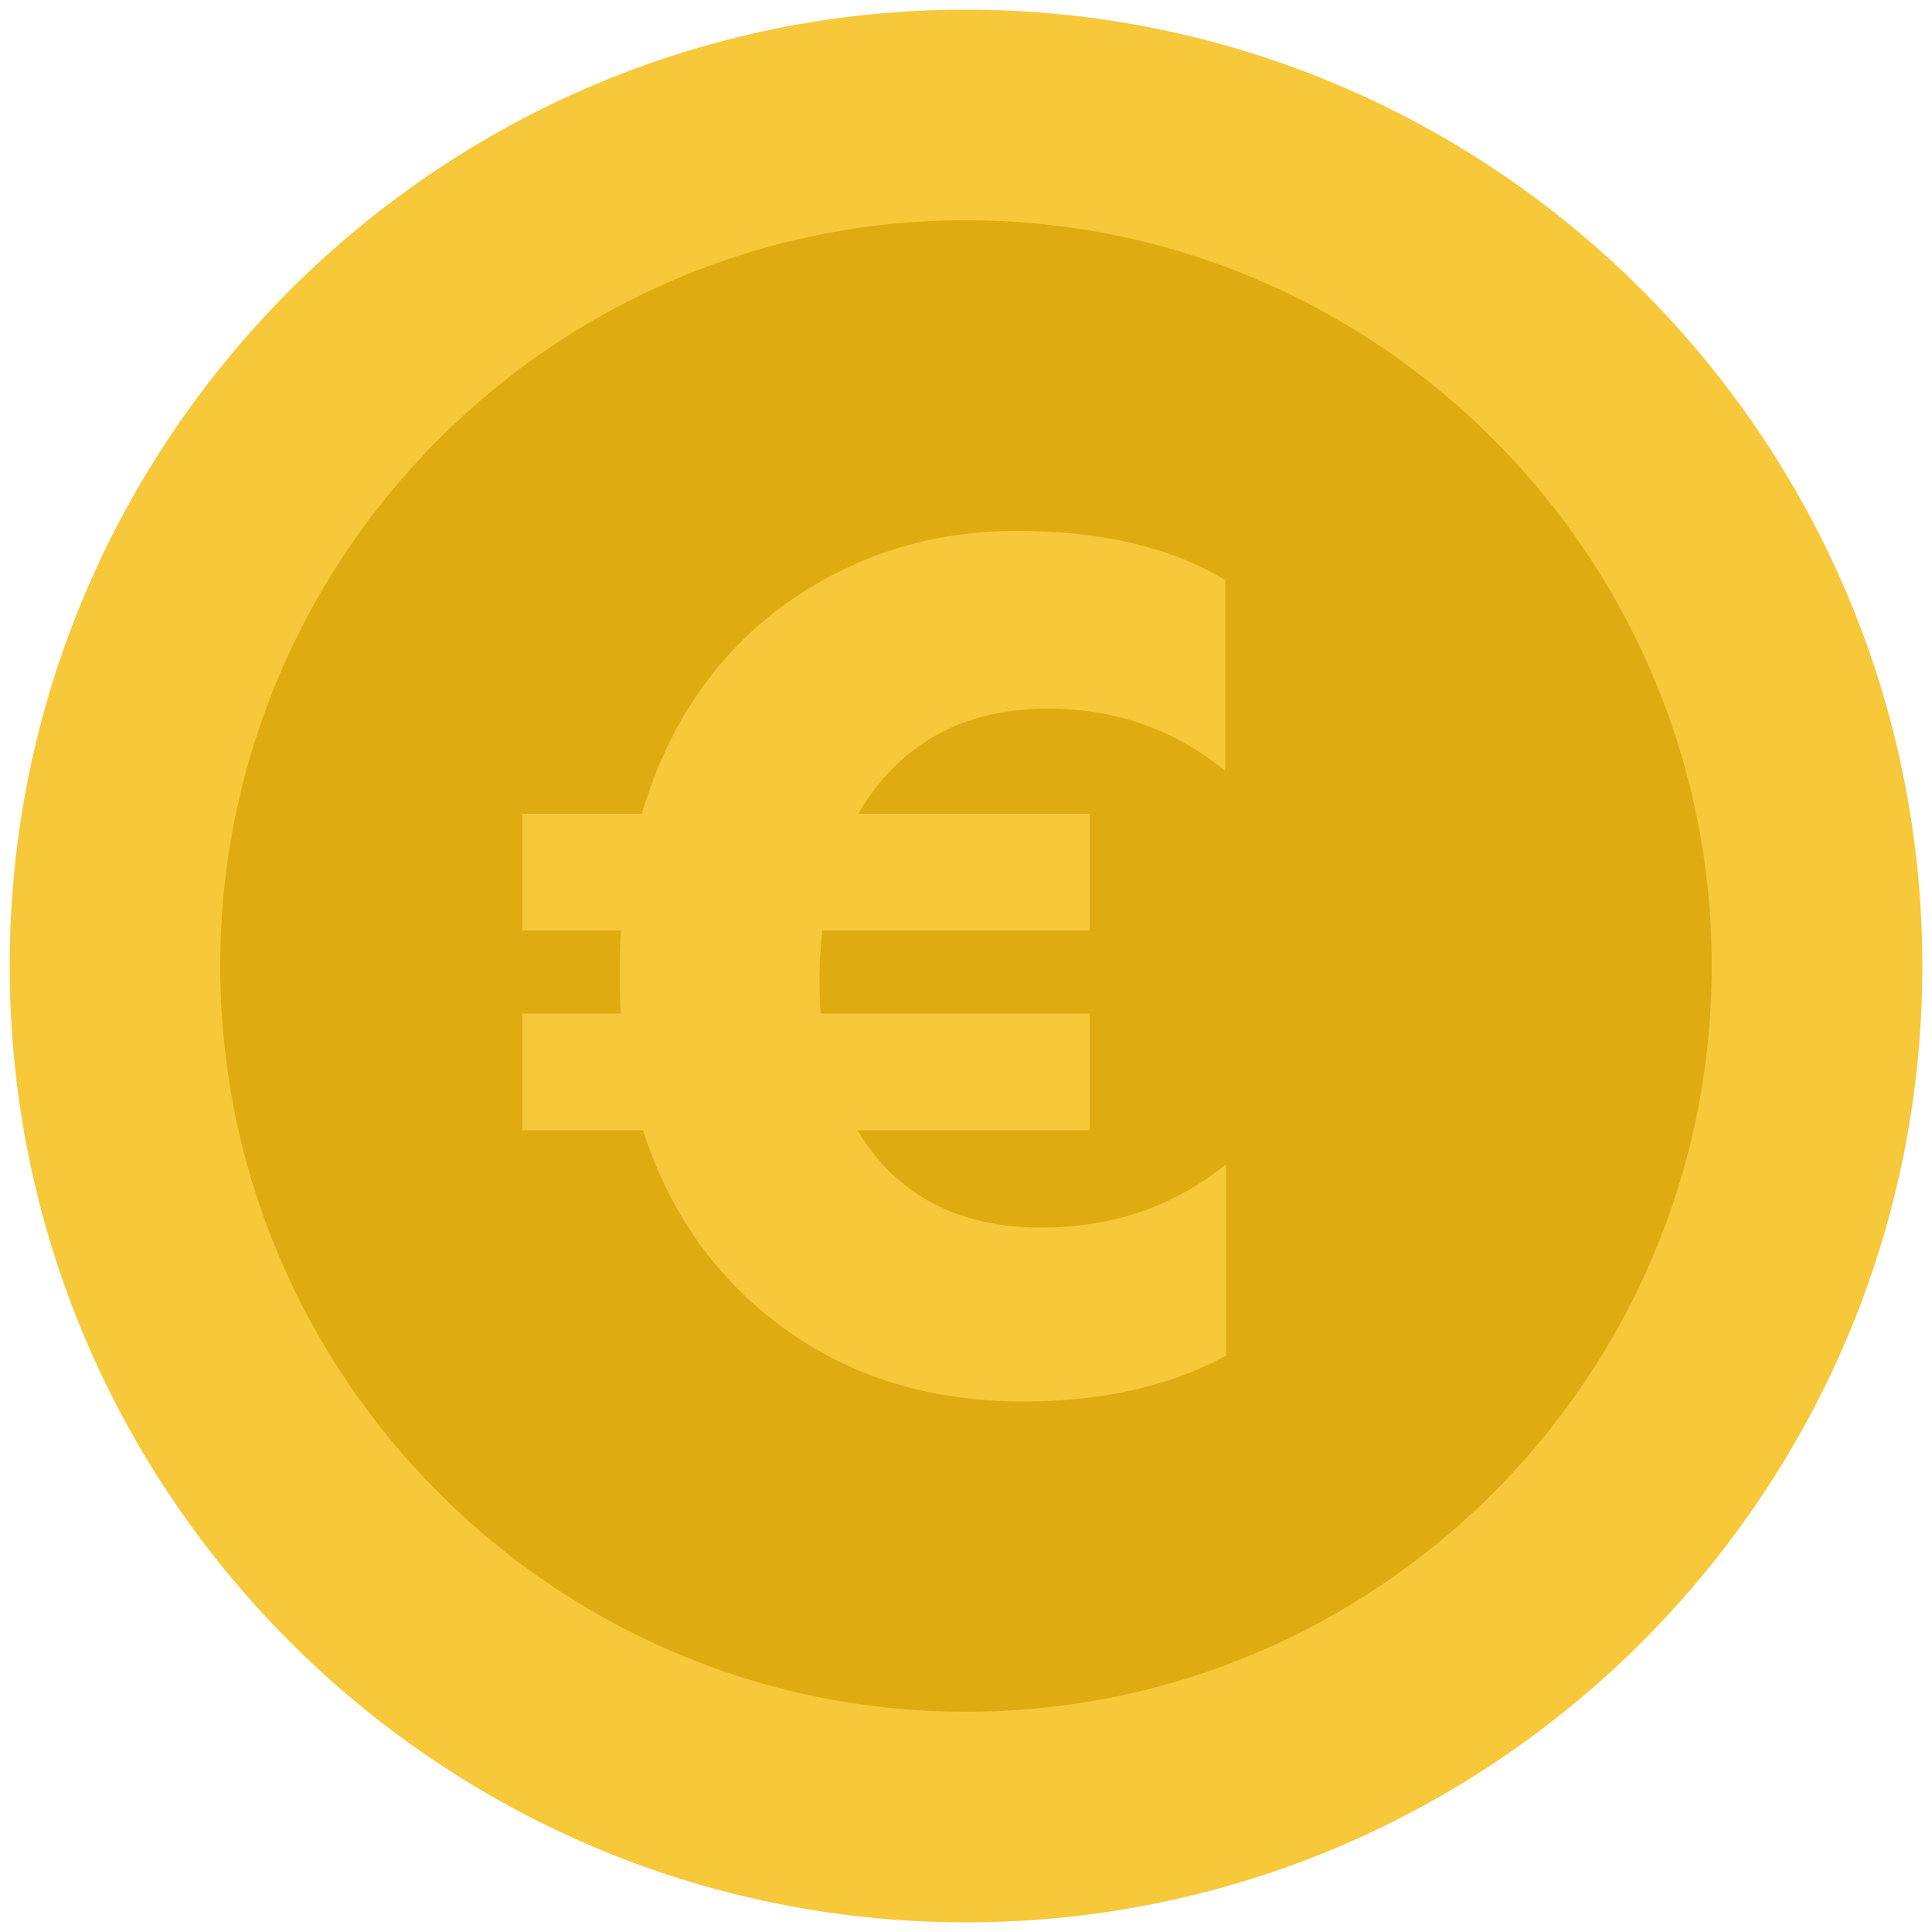
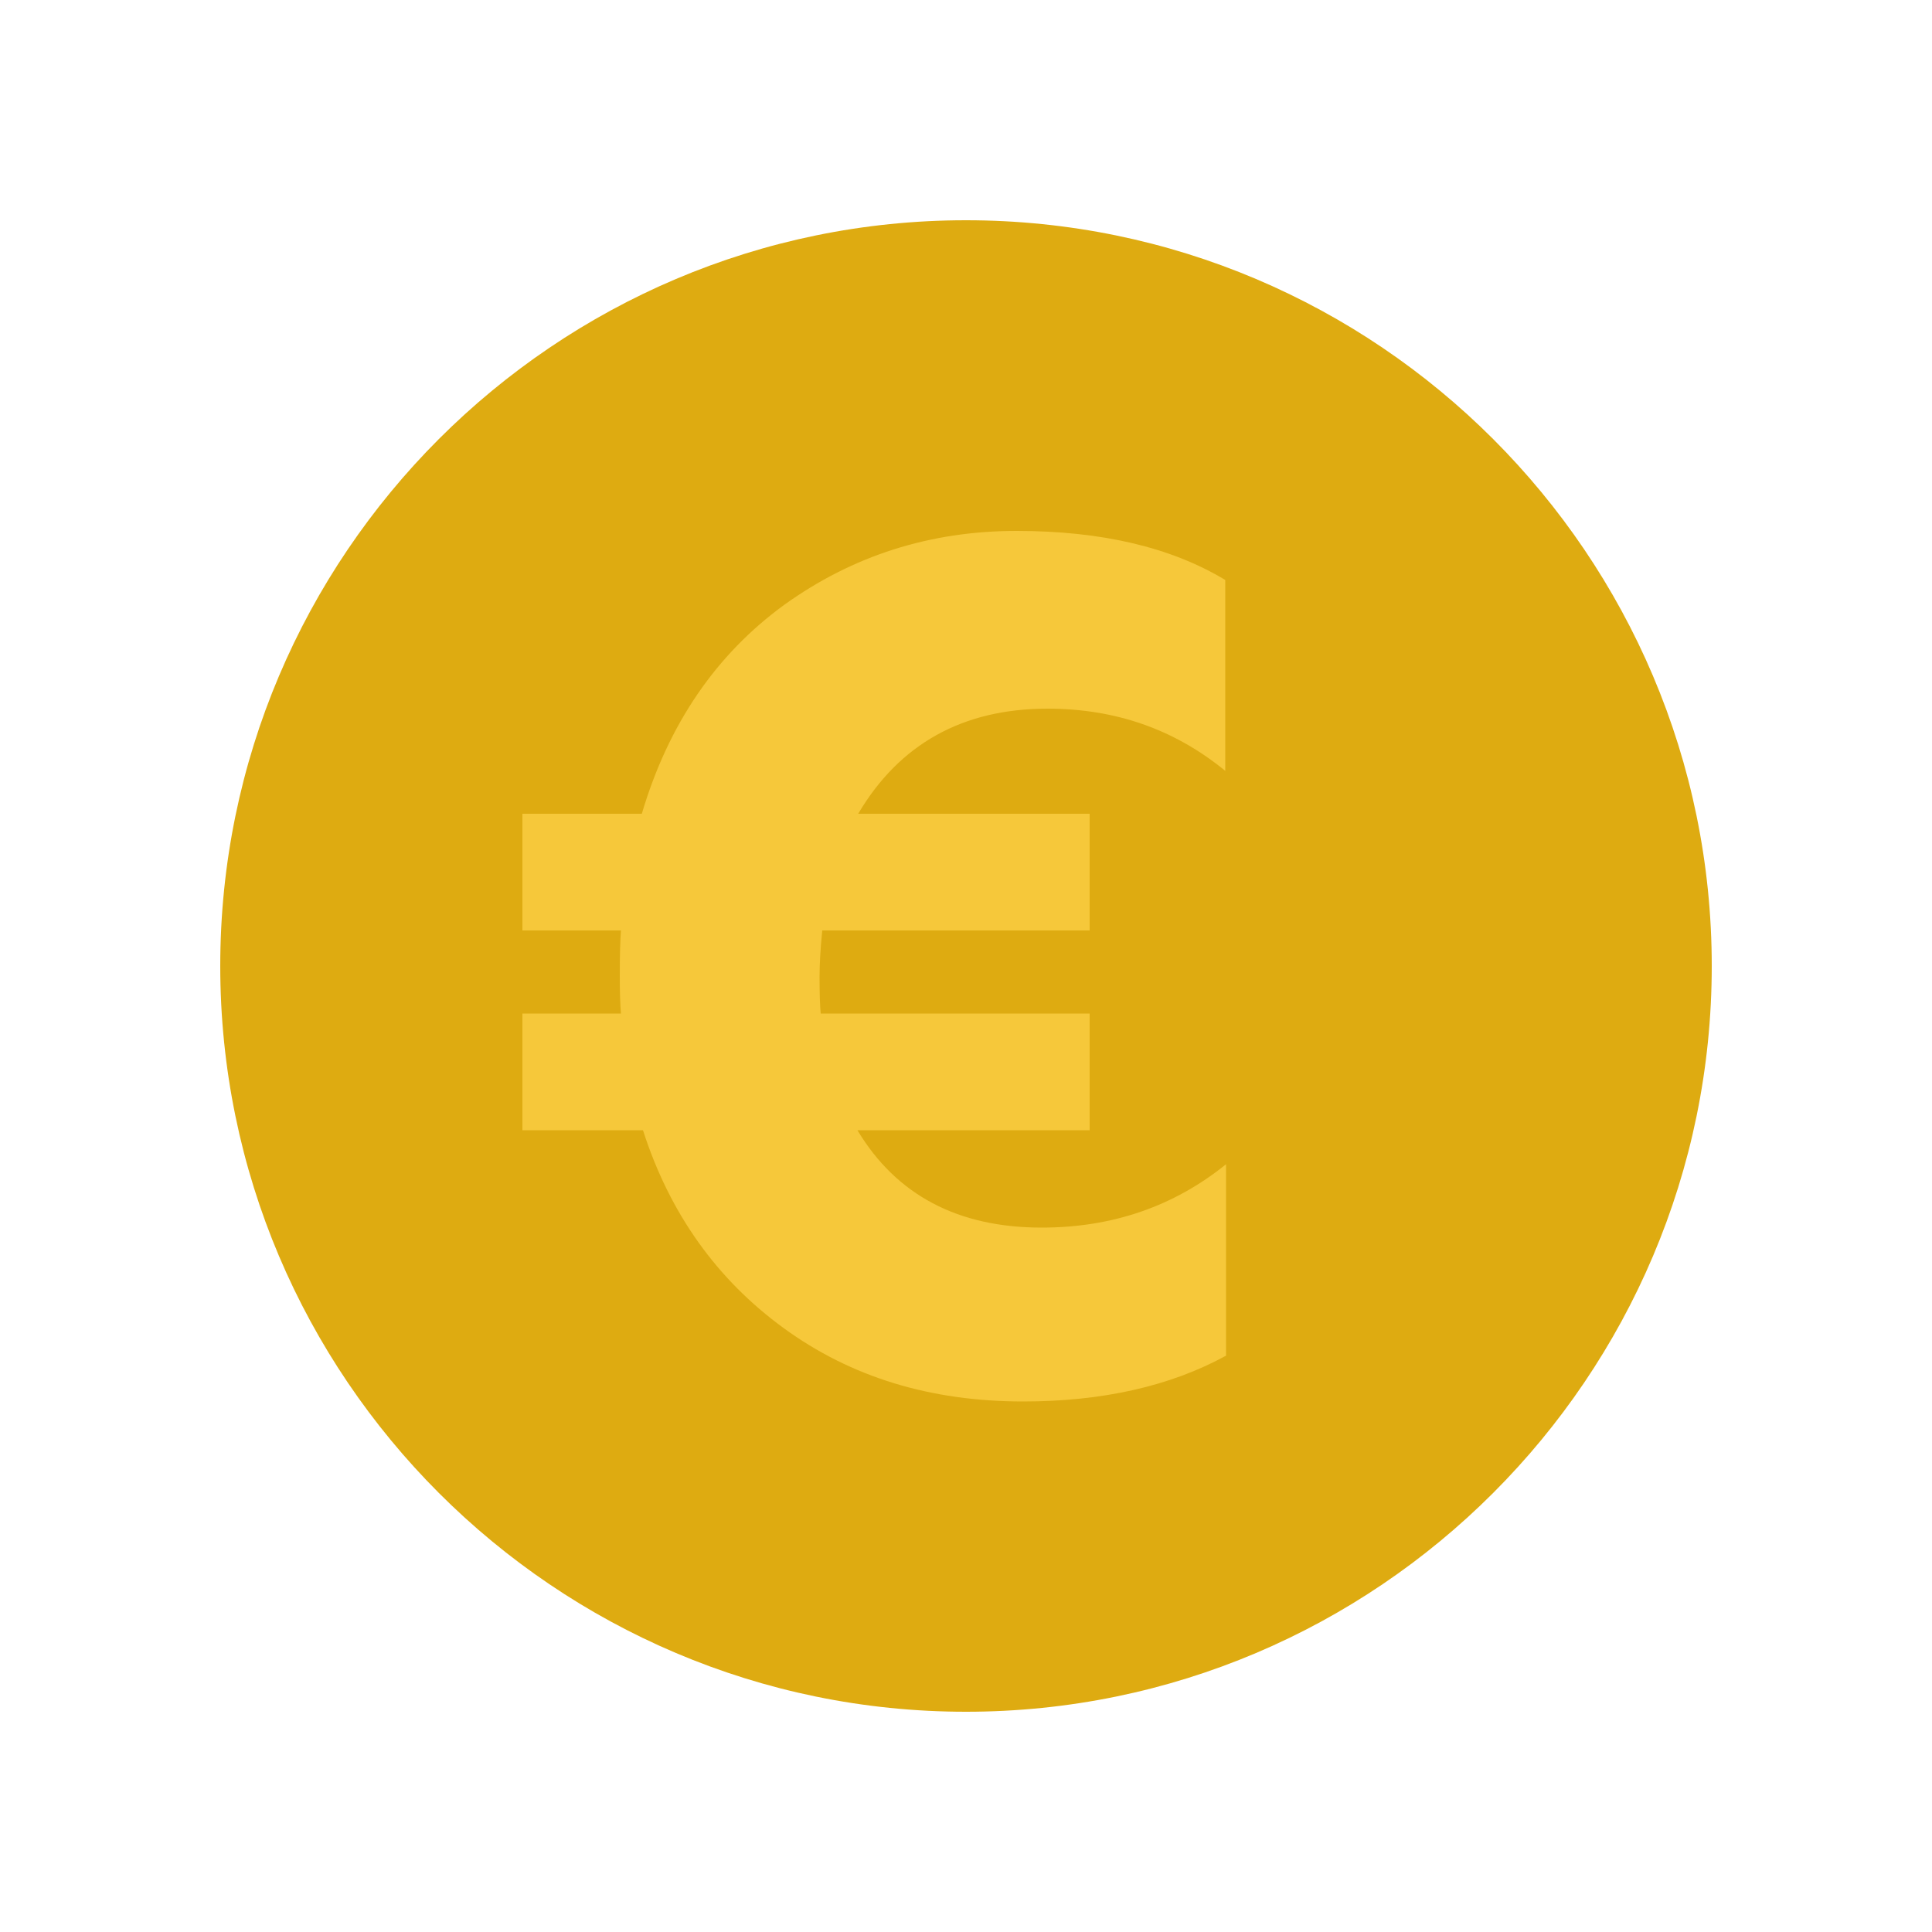
<svg xmlns="http://www.w3.org/2000/svg" version="1.1" id="Calque_1" x="0px" y="0px" viewBox="0 0 500 500" style="enable-background:new 0 0 500 500;" xml:space="preserve">
  <style type="text/css">
	.st0{fill:#F6C83A;}
	.st1{fill:#DEAB11;}
</style>
  <g>
    <g>
      <g>
-         <path class="st0" d="M250,497.5C113.5,497.5,2.5,386.5,2.5,250S113.5,2.5,250,2.5s247.5,111,247.5,247.5S386.5,497.5,250,497.5z" />
-       </g>
+         </g>
      <path class="st1" d="M250,57C143.6,57,57,143.6,57,250s86.6,193,193,193s193-86.6,193-193S356.4,57,250,57z" />
      <g>
        <path class="st0" d="M317.2,350.9c-14.3,7.8-31.8,11.8-52.4,11.8c-24,0-44.6-6.3-62-19c-17.3-12.6-29.5-29.7-36.4-51.2h-31.2     v-30.2h25.5c-0.2-2.2-0.3-5.5-0.3-9.7c0-5.4,0.1-9.3,0.3-11.8h-25.5v-30.2h30.9c6.9-23.3,19.3-41.3,36.9-54.1     c17.7-12.7,37.7-19.1,60.1-19.1c21.9,0,39.9,4.2,54,12.7v49.4c-13.2-10.8-28.5-16.1-46-16.1c-21.9,0-38.3,9.1-49,27.2H282v30.2     h-69.2c-0.5,4.9-0.7,9-0.7,12.1c0,4.2,0.1,7.4,0.3,9.4H282v30.2h-60.1c10.1,16.8,26,25.2,47.7,25.2c18.3,0,34.2-5.5,47.7-16.4     V350.9z" />
      </g>
    </g>
  </g>
</svg>